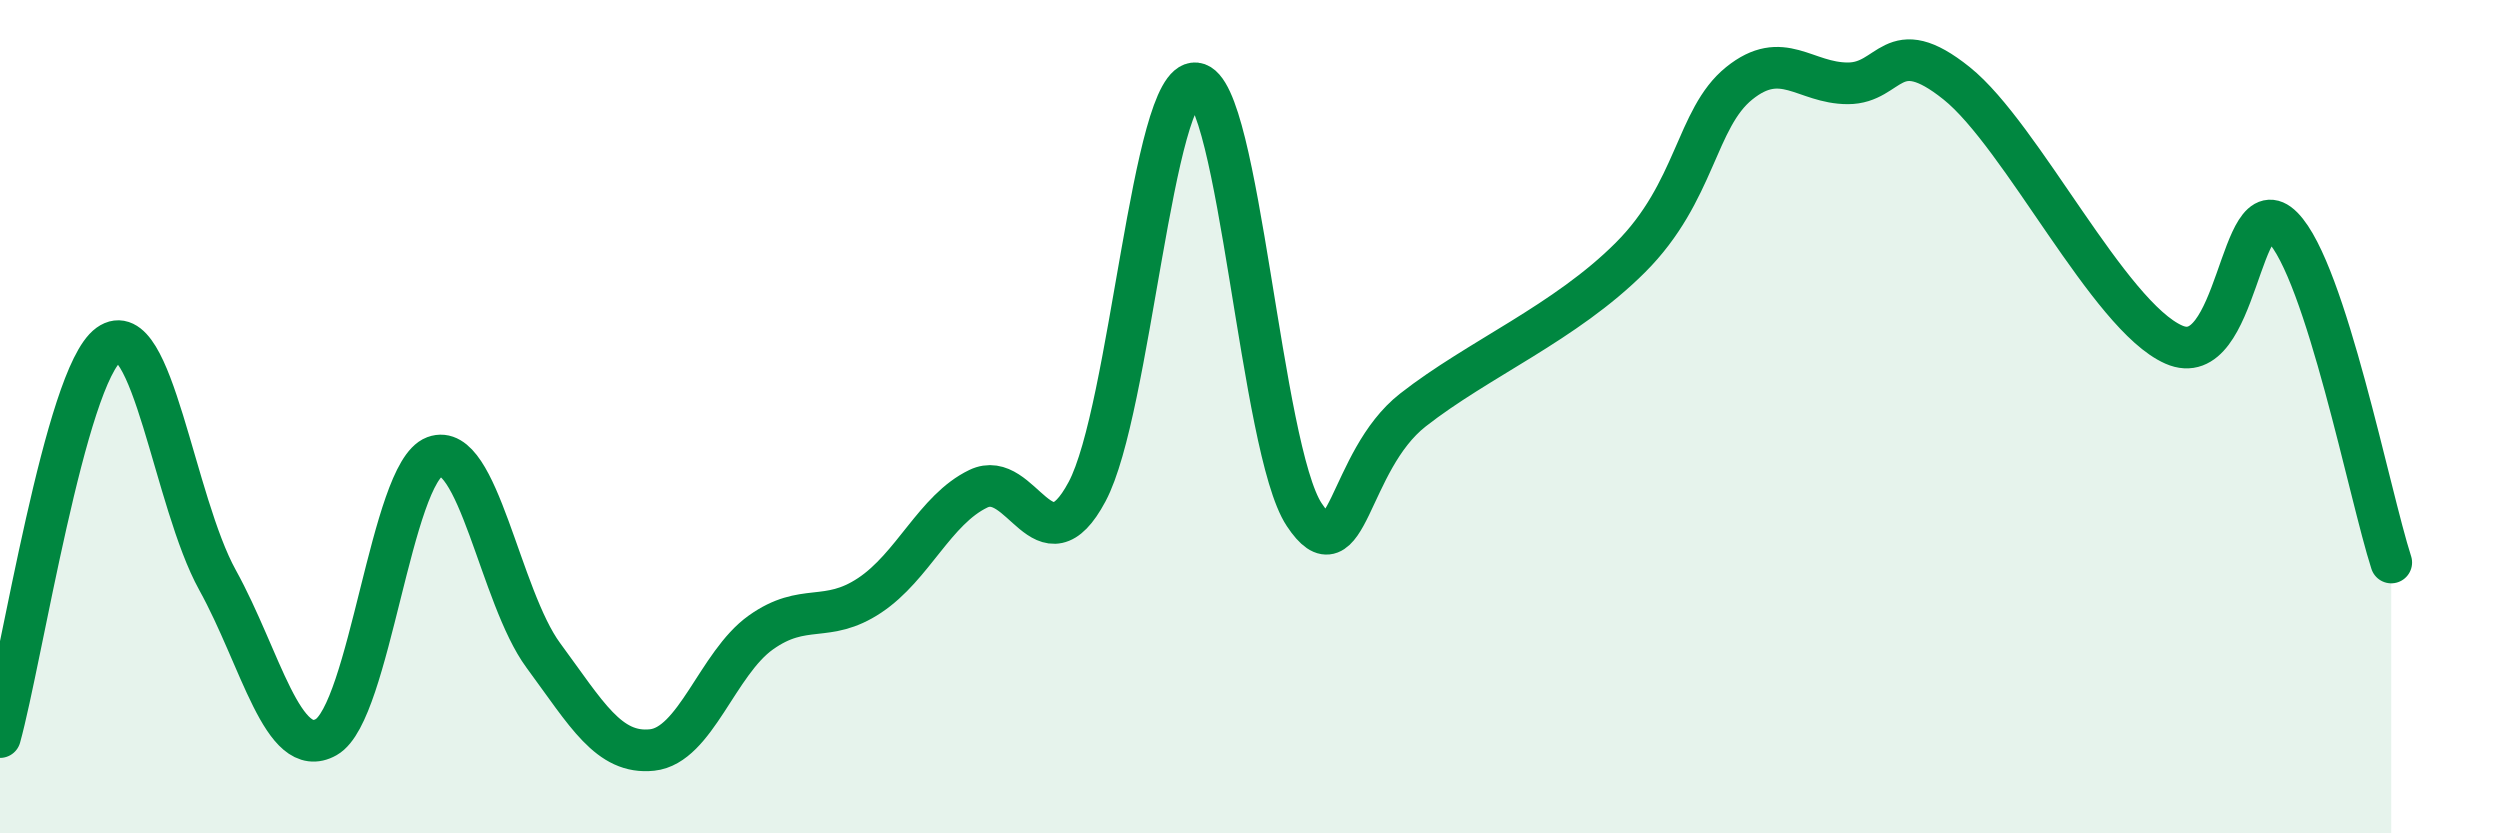
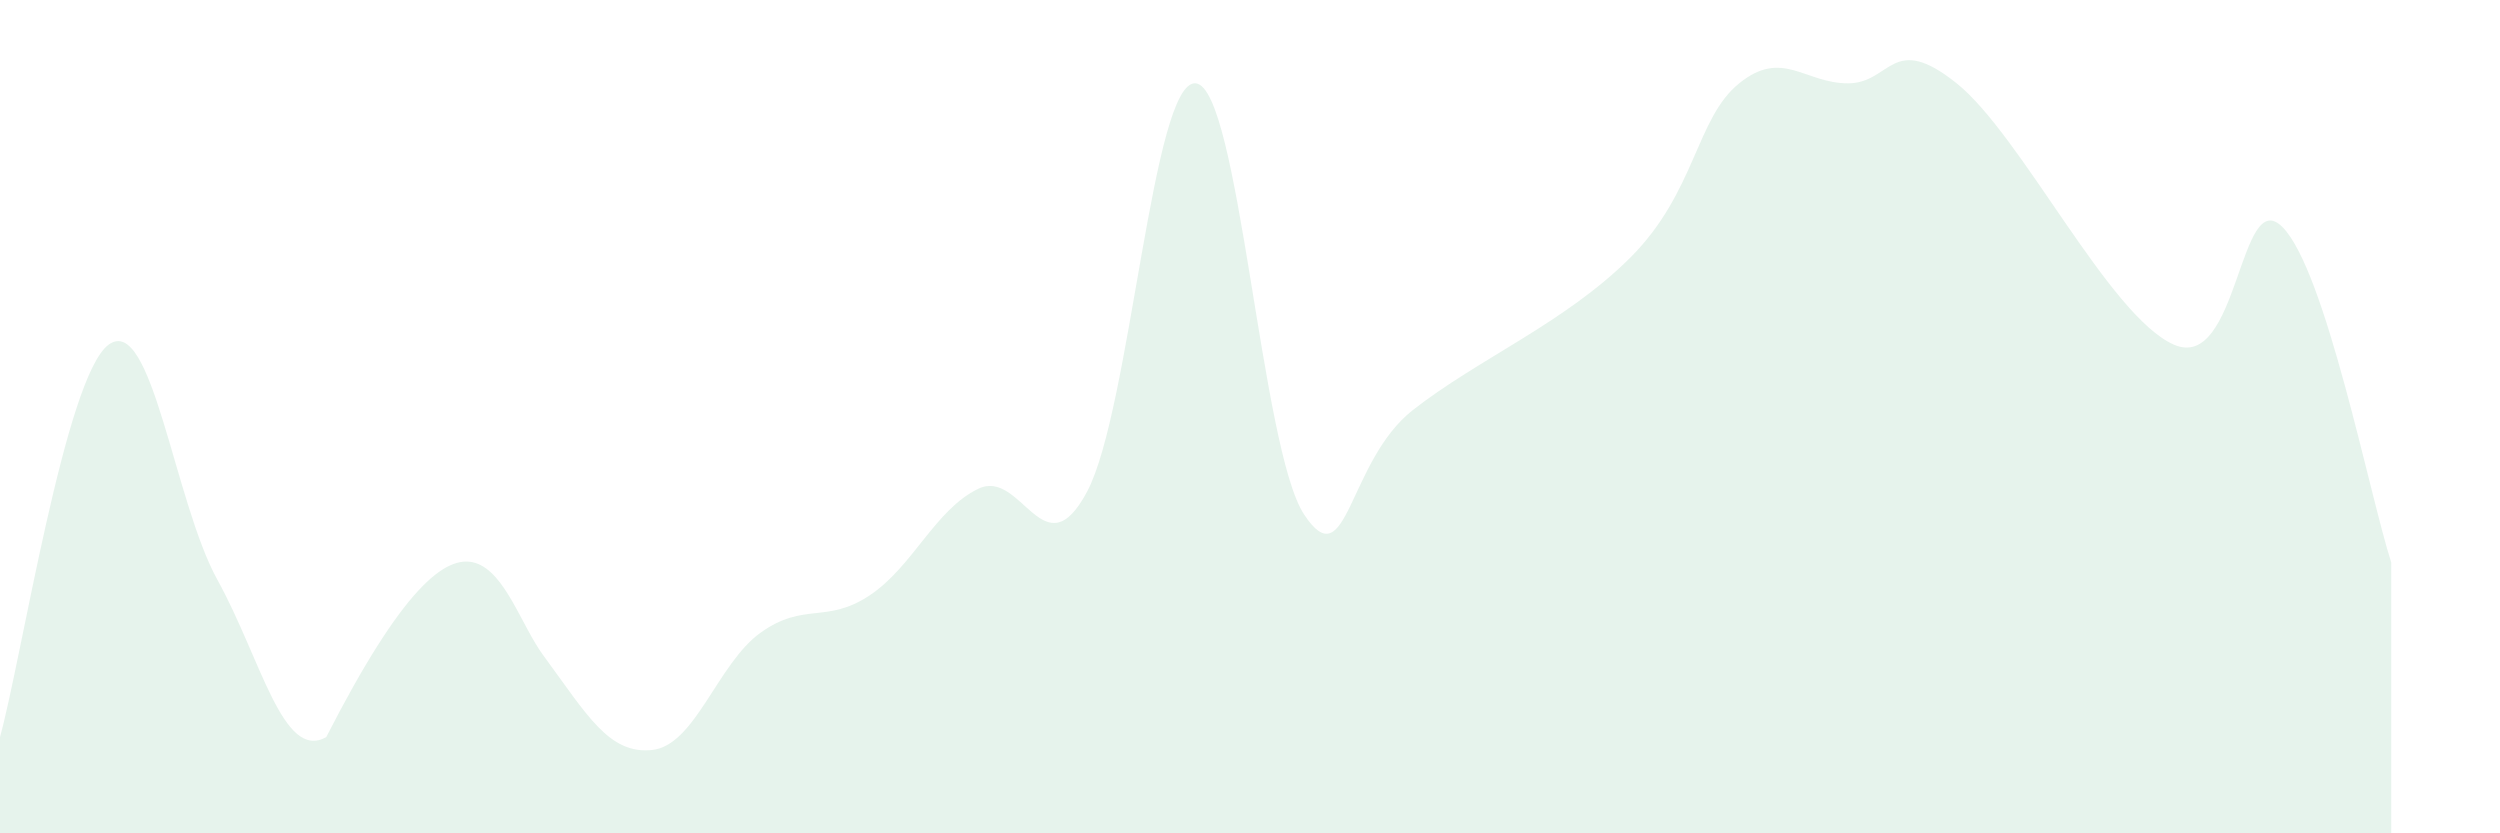
<svg xmlns="http://www.w3.org/2000/svg" width="60" height="20" viewBox="0 0 60 20">
-   <path d="M 0,17.69 C 0.52,15.81 1.57,9.02 2.61,8.27 C 3.65,7.52 4.18,12.04 5.22,13.92 C 6.26,15.8 6.79,18.28 7.83,17.69 C 8.87,17.1 9.39,11.35 10.43,10.96 C 11.47,10.57 12,14.32 13.04,15.73 C 14.08,17.14 14.61,18.11 15.65,18 C 16.69,17.89 17.22,15.92 18.26,15.18 C 19.3,14.44 19.83,14.98 20.87,14.29 C 21.91,13.6 22.44,12.23 23.48,11.73 C 24.52,11.23 25.05,13.75 26.09,11.8 C 27.13,9.85 27.66,1.89 28.7,2 C 29.74,2.11 30.26,10.78 31.3,12.35 C 32.34,13.92 32.34,11.07 33.91,9.84 C 35.48,8.61 37.56,7.75 39.13,6.18 C 40.7,4.61 40.7,2.84 41.74,2 C 42.78,1.16 43.31,2 44.35,2 C 45.39,2 45.4,0.75 46.96,2 C 48.52,3.25 50.61,7.58 52.17,8.27 C 53.73,8.96 53.74,4.4 54.78,5.45 C 55.82,6.5 56.87,11.89 57.39,13.5L57.39 20L0 20Z" fill="#008740" opacity="0.1" stroke-linecap="round" stroke-linejoin="round" />
-   <path d="M 0,17.69 C 0.52,15.81 1.57,9.02 2.61,8.27 C 3.65,7.52 4.18,12.04 5.22,13.92 C 6.26,15.8 6.79,18.28 7.83,17.69 C 8.87,17.1 9.39,11.35 10.43,10.96 C 11.47,10.57 12,14.32 13.04,15.73 C 14.08,17.14 14.61,18.11 15.65,18 C 16.69,17.89 17.22,15.92 18.26,15.18 C 19.3,14.44 19.83,14.98 20.87,14.29 C 21.91,13.6 22.44,12.23 23.48,11.73 C 24.52,11.23 25.05,13.75 26.09,11.8 C 27.13,9.85 27.66,1.89 28.7,2 C 29.74,2.11 30.26,10.78 31.3,12.35 C 32.34,13.92 32.34,11.07 33.91,9.84 C 35.48,8.61 37.56,7.75 39.13,6.18 C 40.7,4.61 40.7,2.84 41.74,2 C 42.78,1.16 43.31,2 44.35,2 C 45.39,2 45.4,0.75 46.96,2 C 48.52,3.25 50.61,7.58 52.17,8.27 C 53.73,8.96 53.74,4.4 54.78,5.45 C 55.82,6.5 56.87,11.89 57.39,13.5" stroke="#008740" stroke-width="1" fill="none" stroke-linecap="round" stroke-linejoin="round" />
+   <path d="M 0,17.69 C 0.52,15.81 1.57,9.02 2.61,8.27 C 3.65,7.52 4.18,12.04 5.22,13.92 C 6.26,15.8 6.79,18.28 7.83,17.69 C 11.47,10.57 12,14.32 13.04,15.73 C 14.08,17.14 14.61,18.11 15.65,18 C 16.69,17.89 17.22,15.92 18.26,15.18 C 19.3,14.44 19.83,14.98 20.87,14.29 C 21.91,13.6 22.44,12.23 23.48,11.73 C 24.52,11.23 25.05,13.75 26.09,11.8 C 27.13,9.85 27.66,1.89 28.7,2 C 29.74,2.11 30.26,10.78 31.3,12.35 C 32.34,13.92 32.34,11.07 33.91,9.84 C 35.48,8.61 37.56,7.75 39.13,6.18 C 40.7,4.61 40.7,2.84 41.74,2 C 42.78,1.16 43.31,2 44.35,2 C 45.39,2 45.4,0.75 46.96,2 C 48.52,3.25 50.61,7.58 52.17,8.27 C 53.73,8.96 53.74,4.4 54.78,5.45 C 55.82,6.5 56.87,11.89 57.39,13.5L57.39 20L0 20Z" fill="#008740" opacity="0.1" stroke-linecap="round" stroke-linejoin="round" />
</svg>